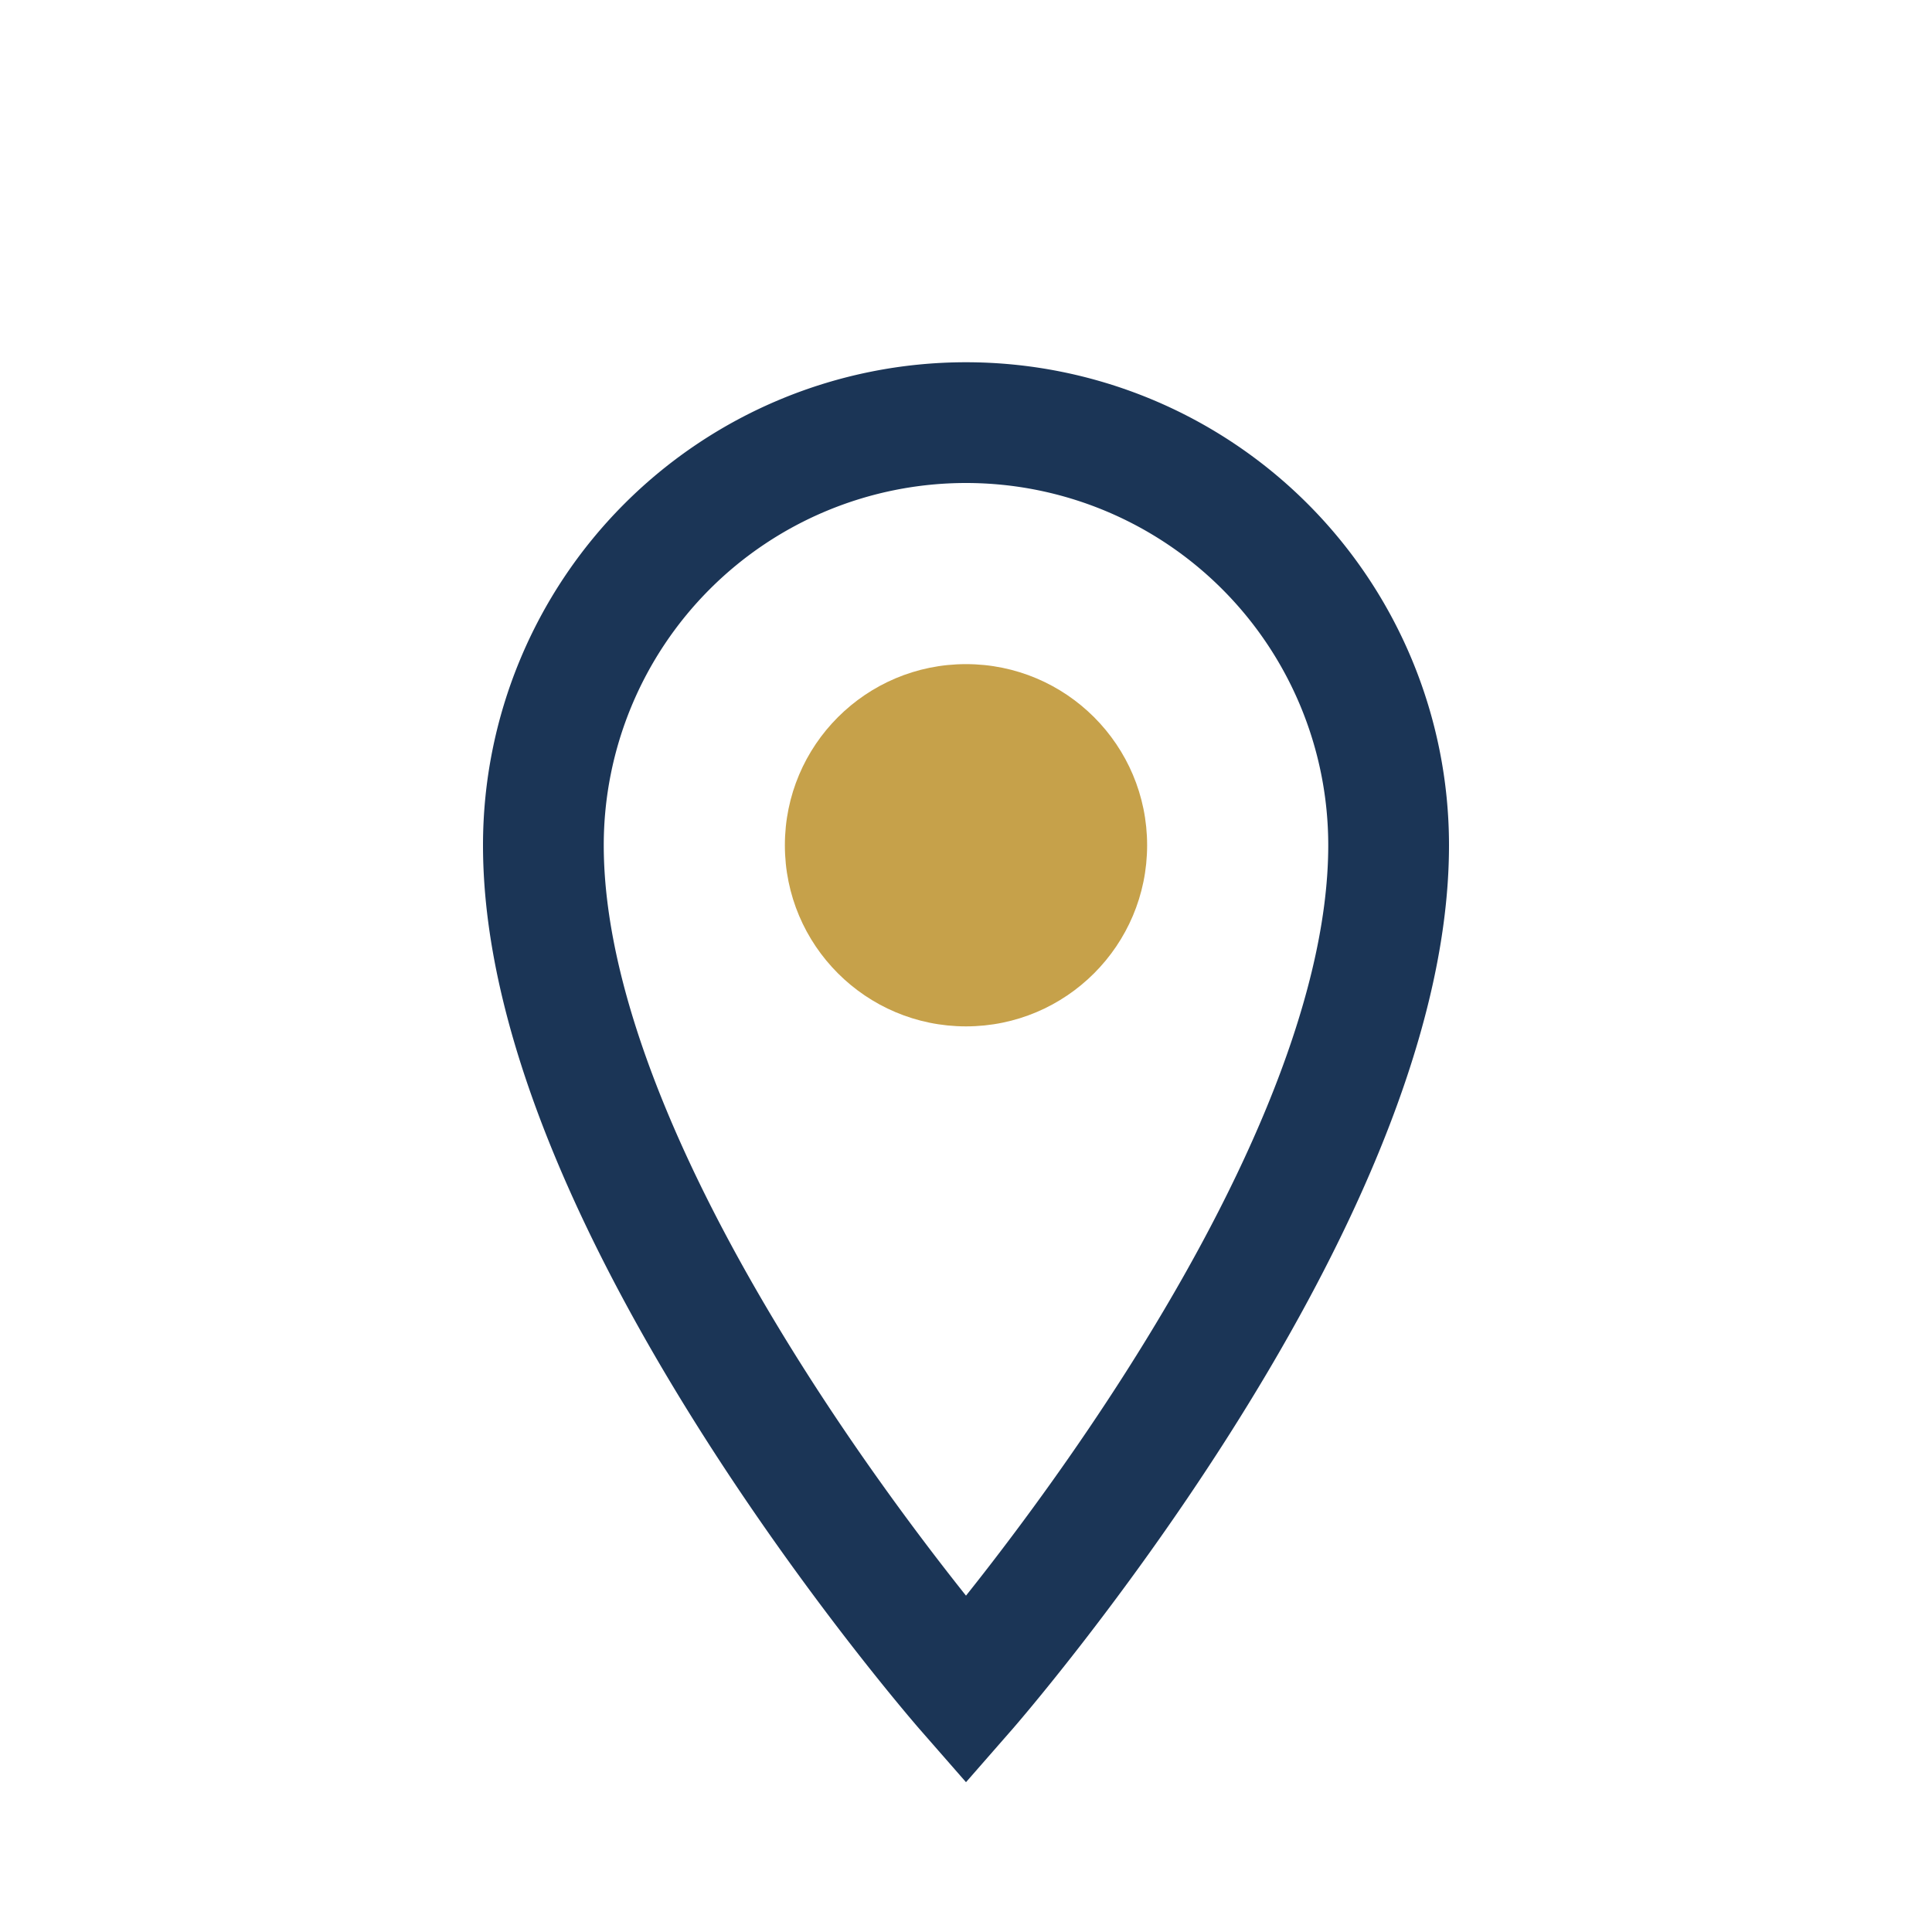
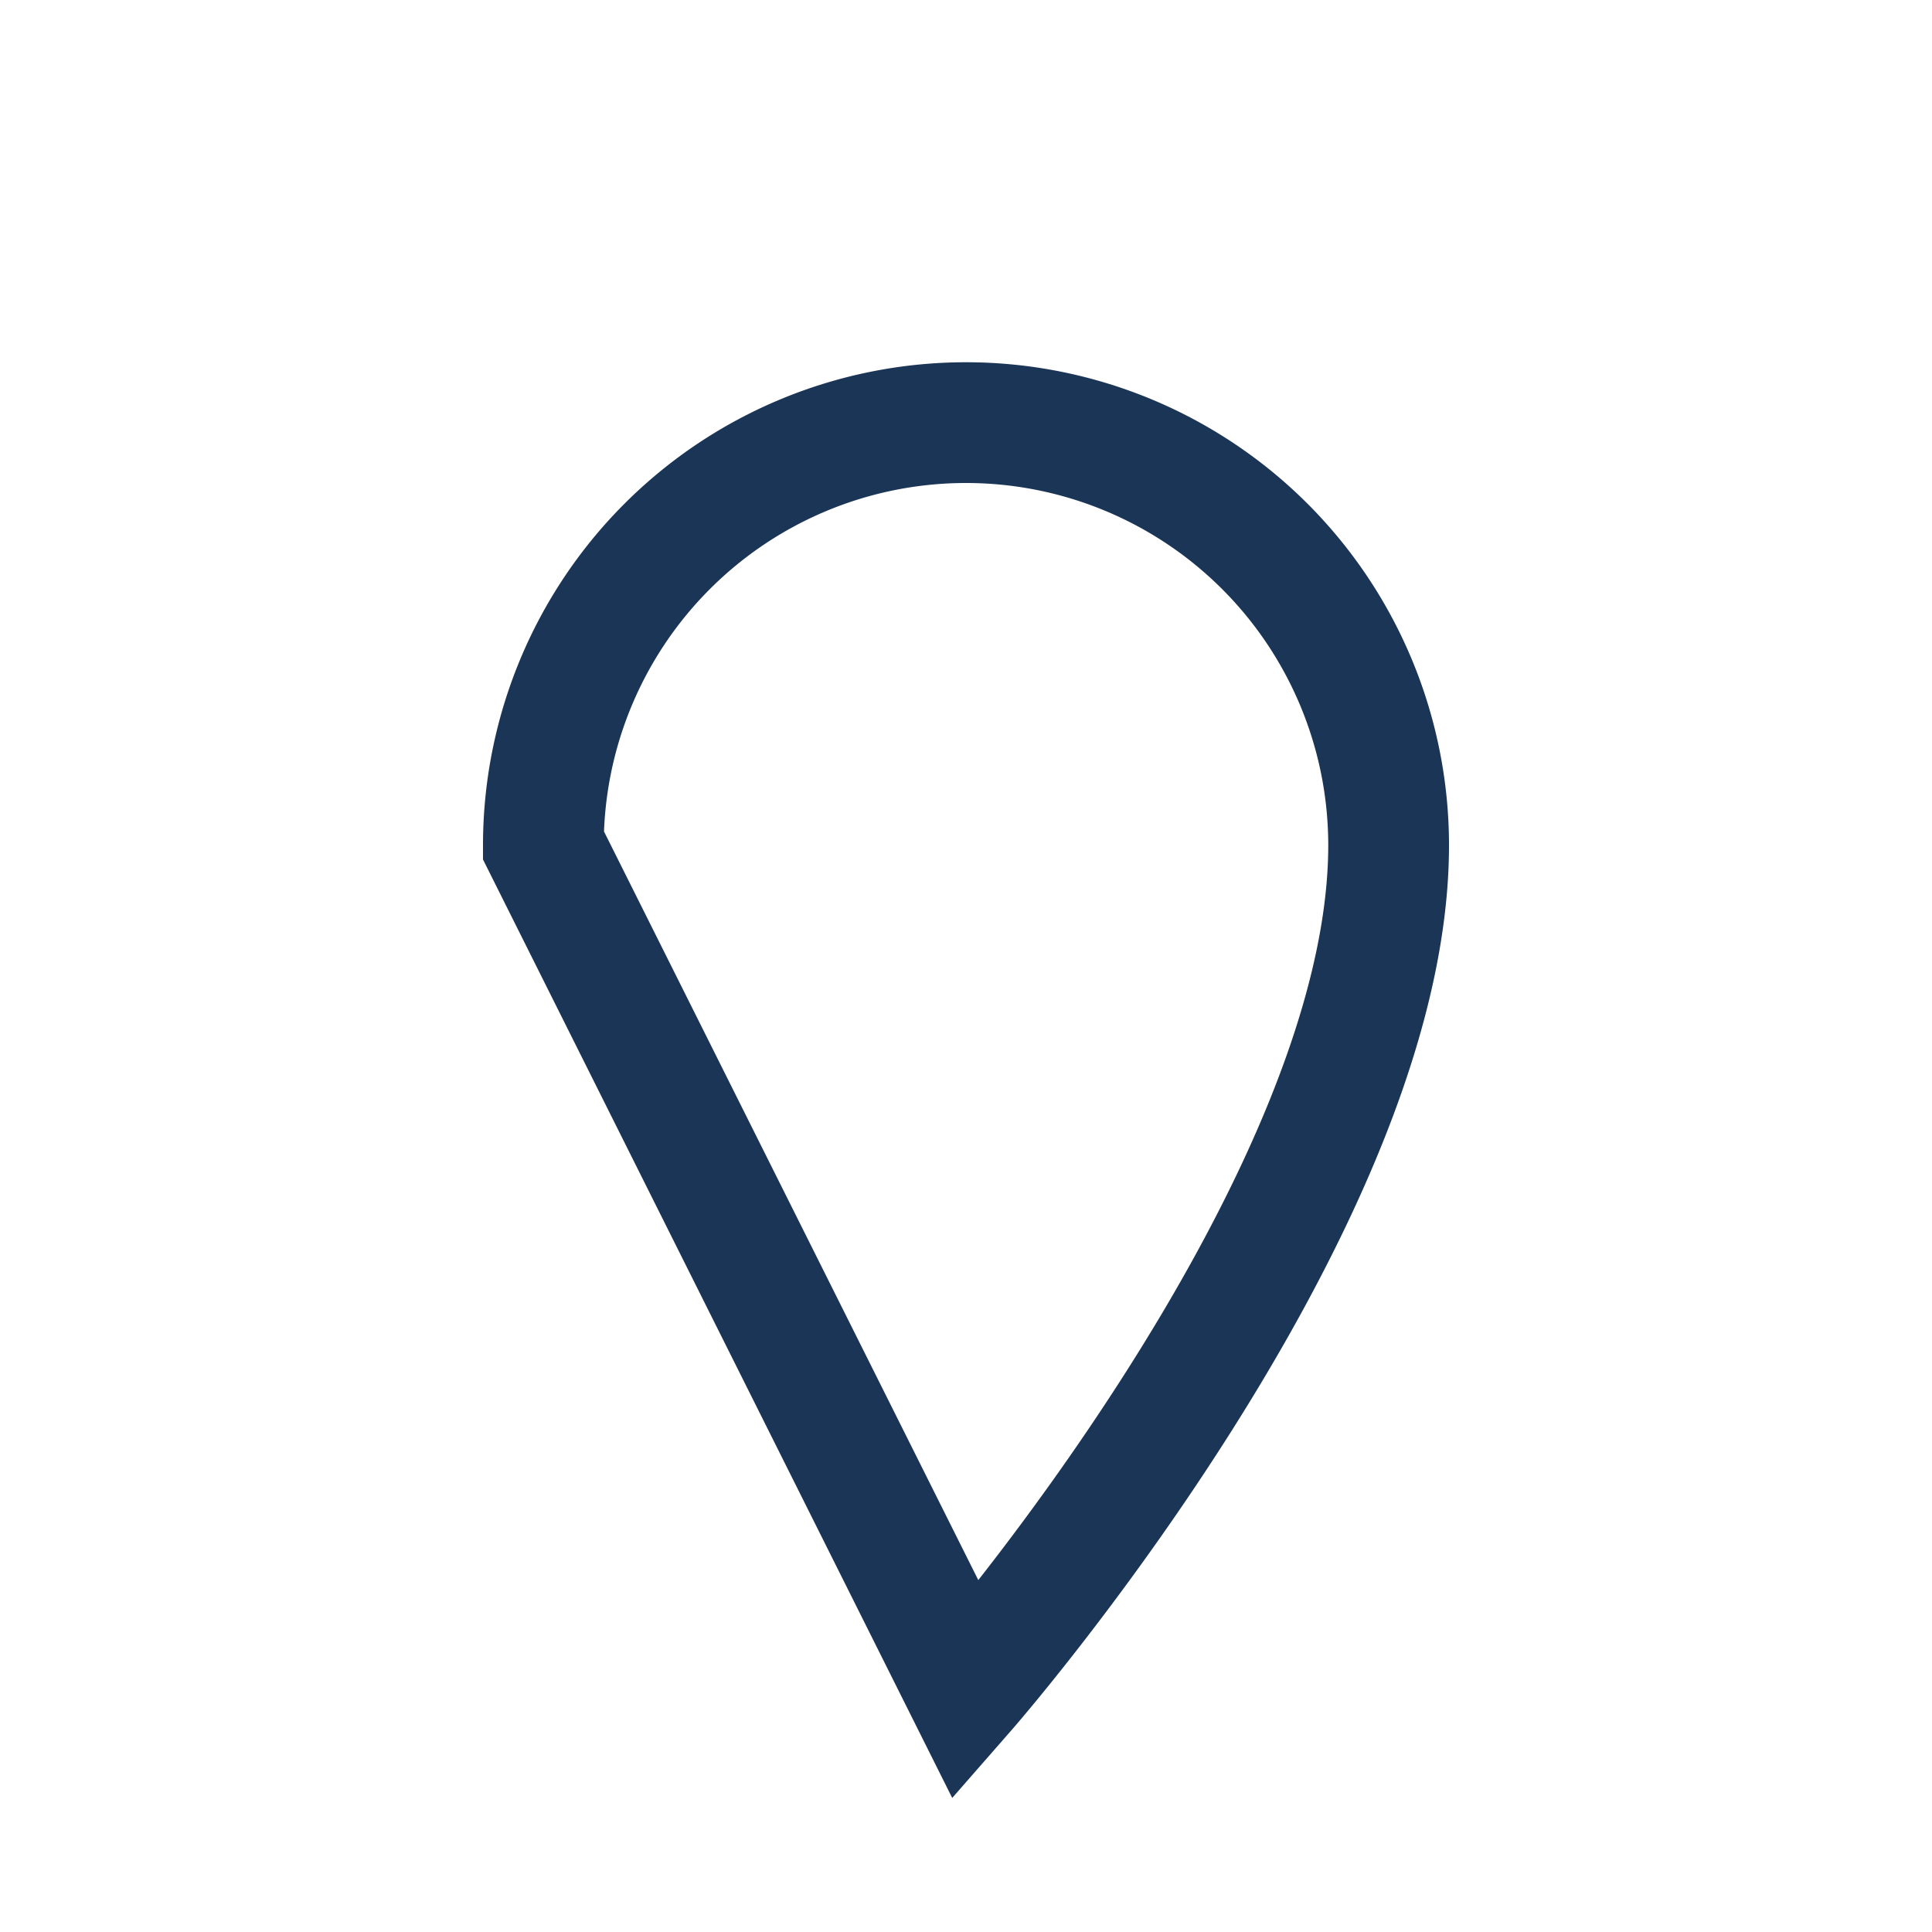
<svg xmlns="http://www.w3.org/2000/svg" width="32" height="32" viewBox="0 0 32 32">
-   <path d="M16 28s7-8 7-14a7 7 0 10-14 0c0 6 7 14 7 14z" fill="none" stroke="#1B3556" stroke-width="2" />
-   <circle cx="16" cy="14" r="3" fill="#C6A14A" />
+   <path d="M16 28s7-8 7-14a7 7 0 10-14 0z" fill="none" stroke="#1B3556" stroke-width="2" />
</svg>